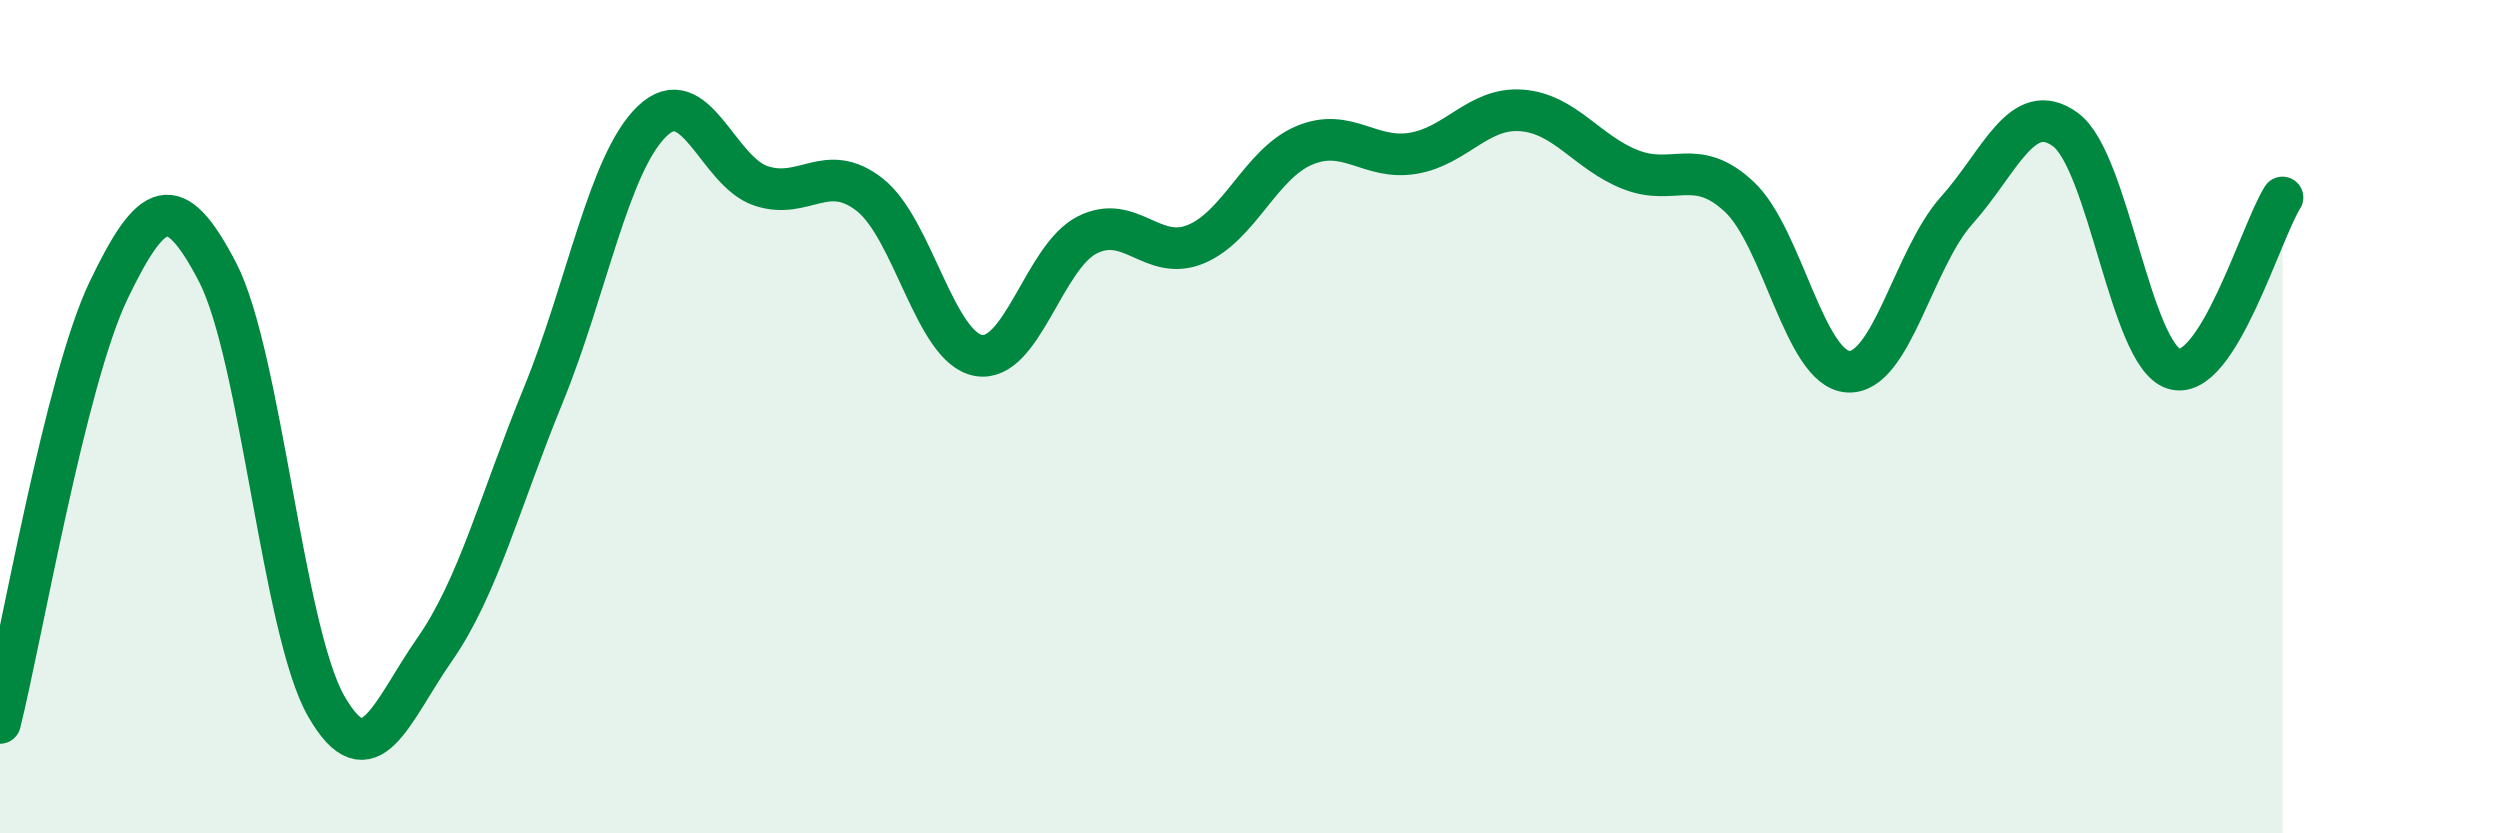
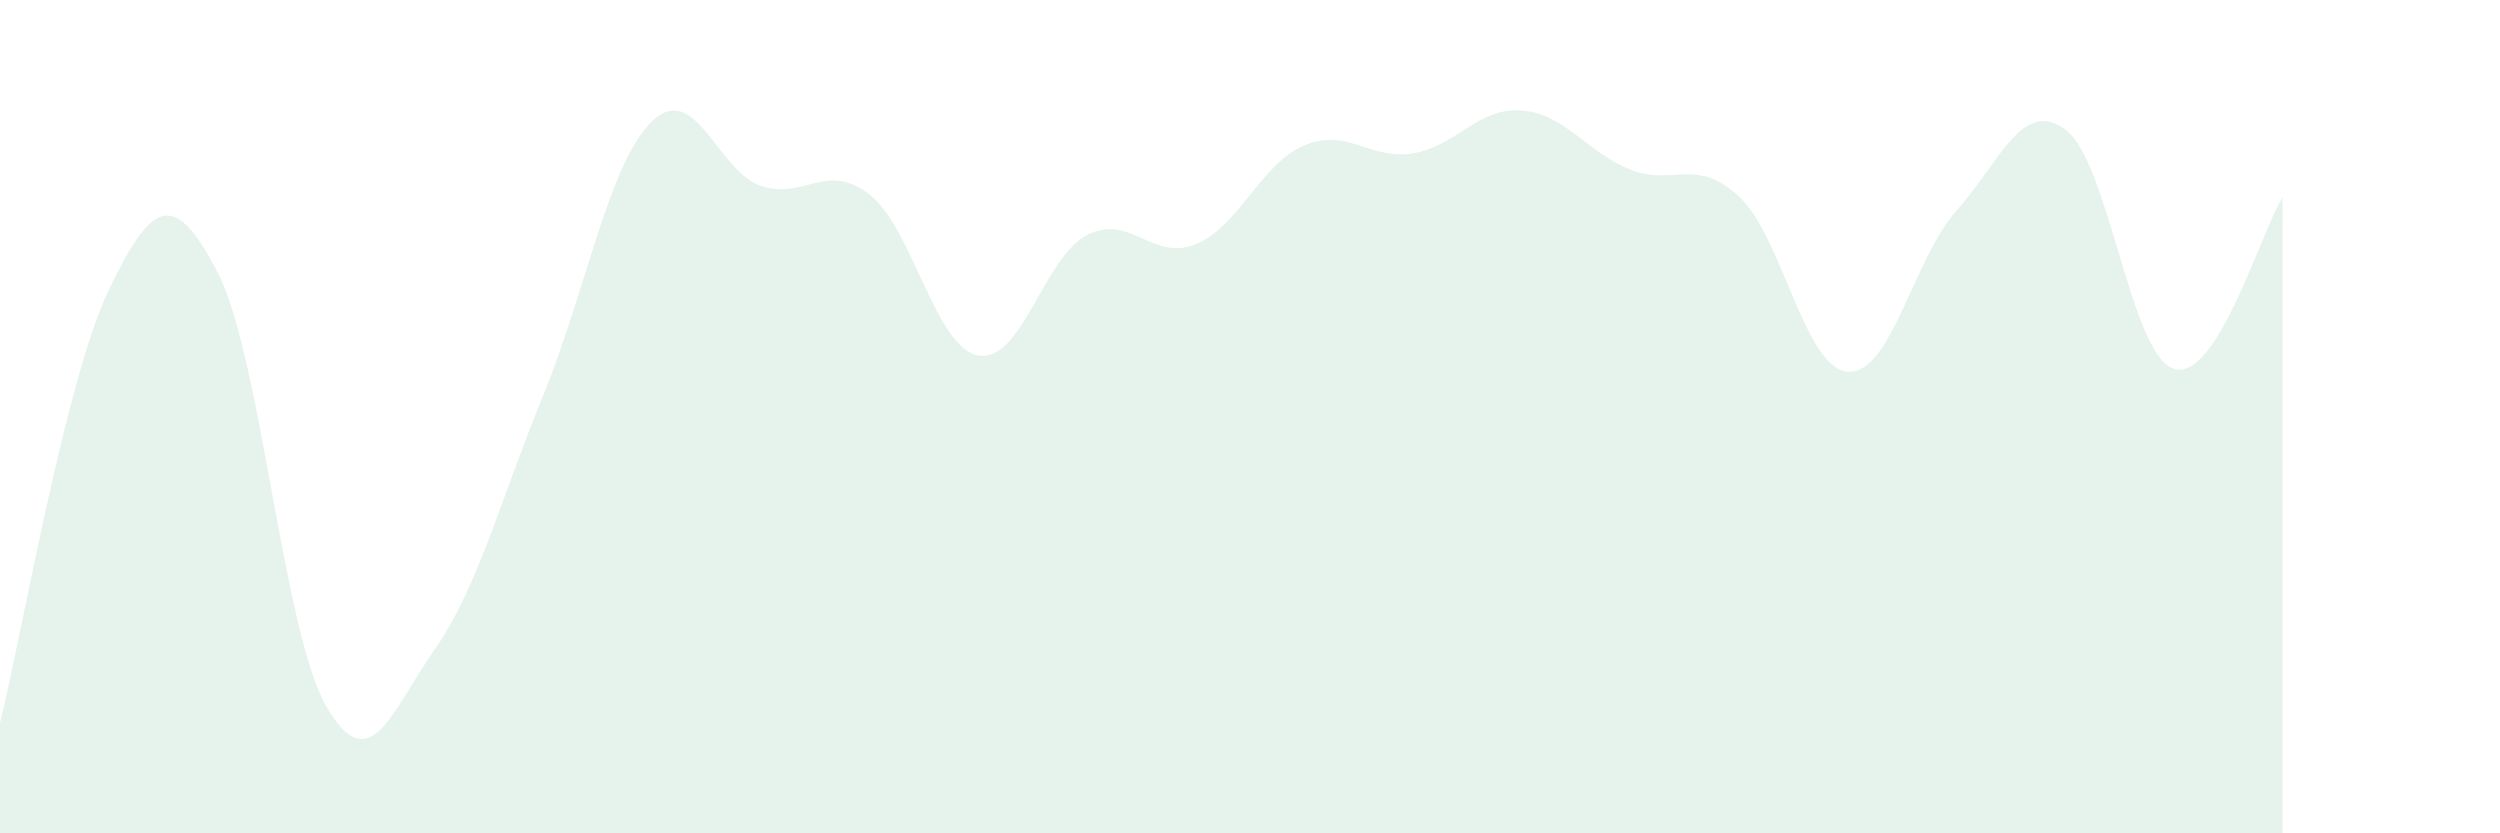
<svg xmlns="http://www.w3.org/2000/svg" width="60" height="20" viewBox="0 0 60 20">
-   <path d="M 0,17.35 C 0.52,15.27 1.57,9.12 2.61,6.96 C 3.65,4.8 4.18,4.53 5.22,6.53 C 6.26,8.53 6.79,15.14 7.83,16.95 C 8.87,18.76 9.39,17.08 10.43,15.59 C 11.47,14.1 12,12.02 13.04,9.48 C 14.08,6.94 14.61,3.91 15.65,2.91 C 16.69,1.91 17.22,4.11 18.26,4.46 C 19.3,4.81 19.83,3.86 20.87,4.67 C 21.91,5.48 22.44,8.34 23.48,8.53 C 24.52,8.72 25.05,6.17 26.09,5.64 C 27.13,5.11 27.66,6.29 28.7,5.86 C 29.74,5.43 30.26,3.93 31.3,3.49 C 32.34,3.05 32.87,3.85 33.91,3.68 C 34.95,3.51 35.48,2.57 36.52,2.65 C 37.56,2.73 38.09,3.66 39.13,4.07 C 40.17,4.48 40.7,3.75 41.74,4.72 C 42.78,5.69 43.31,8.85 44.35,8.92 C 45.39,8.99 45.92,6.21 46.96,5.05 C 48,3.89 48.53,2.35 49.57,3.11 C 50.61,3.87 51.13,8.52 52.17,8.85 C 53.21,9.18 54.26,5.56 54.78,4.74L54.78 20L0 20Z" fill="#008740" opacity="0.1" stroke-linecap="round" stroke-linejoin="round" />
-   <path d="M 0,17.35 C 0.52,15.27 1.57,9.12 2.61,6.96 C 3.65,4.8 4.18,4.53 5.22,6.53 C 6.26,8.53 6.79,15.14 7.83,16.95 C 8.87,18.76 9.39,17.08 10.43,15.59 C 11.47,14.1 12,12.02 13.04,9.48 C 14.08,6.94 14.61,3.91 15.65,2.91 C 16.69,1.91 17.22,4.11 18.26,4.46 C 19.3,4.81 19.83,3.86 20.87,4.67 C 21.91,5.48 22.44,8.34 23.48,8.53 C 24.52,8.72 25.05,6.17 26.09,5.64 C 27.13,5.11 27.66,6.29 28.7,5.86 C 29.74,5.43 30.26,3.93 31.3,3.49 C 32.34,3.05 32.87,3.85 33.91,3.68 C 34.95,3.51 35.48,2.57 36.52,2.65 C 37.56,2.73 38.09,3.66 39.13,4.07 C 40.17,4.48 40.7,3.75 41.74,4.72 C 42.78,5.69 43.31,8.85 44.35,8.92 C 45.39,8.99 45.92,6.21 46.96,5.05 C 48,3.89 48.53,2.35 49.57,3.11 C 50.61,3.87 51.13,8.52 52.17,8.85 C 53.21,9.18 54.26,5.56 54.78,4.74" stroke="#008740" stroke-width="1" fill="none" stroke-linecap="round" stroke-linejoin="round" />
+   <path d="M 0,17.35 C 0.52,15.27 1.57,9.12 2.61,6.96 C 3.65,4.8 4.18,4.53 5.22,6.53 C 6.26,8.53 6.79,15.14 7.83,16.95 C 8.87,18.76 9.39,17.08 10.43,15.59 C 11.47,14.1 12,12.02 13.04,9.48 C 14.08,6.94 14.61,3.91 15.65,2.91 C 16.69,1.91 17.22,4.11 18.26,4.46 C 19.3,4.81 19.83,3.86 20.87,4.67 C 21.91,5.48 22.44,8.34 23.48,8.53 C 24.52,8.72 25.05,6.17 26.09,5.64 C 27.13,5.11 27.66,6.29 28.7,5.86 C 29.74,5.43 30.26,3.93 31.3,3.49 C 32.34,3.05 32.87,3.85 33.91,3.68 C 34.95,3.51 35.48,2.57 36.52,2.65 C 37.56,2.73 38.09,3.66 39.13,4.07 C 40.17,4.48 40.7,3.75 41.74,4.72 C 42.78,5.69 43.31,8.85 44.35,8.92 C 45.39,8.99 45.92,6.21 46.96,5.05 C 48,3.89 48.53,2.35 49.57,3.11 C 50.61,3.87 51.13,8.52 52.17,8.85 C 53.21,9.18 54.26,5.56 54.78,4.74L54.78 20L0 20" fill="#008740" opacity="0.1" stroke-linecap="round" stroke-linejoin="round" />
</svg>